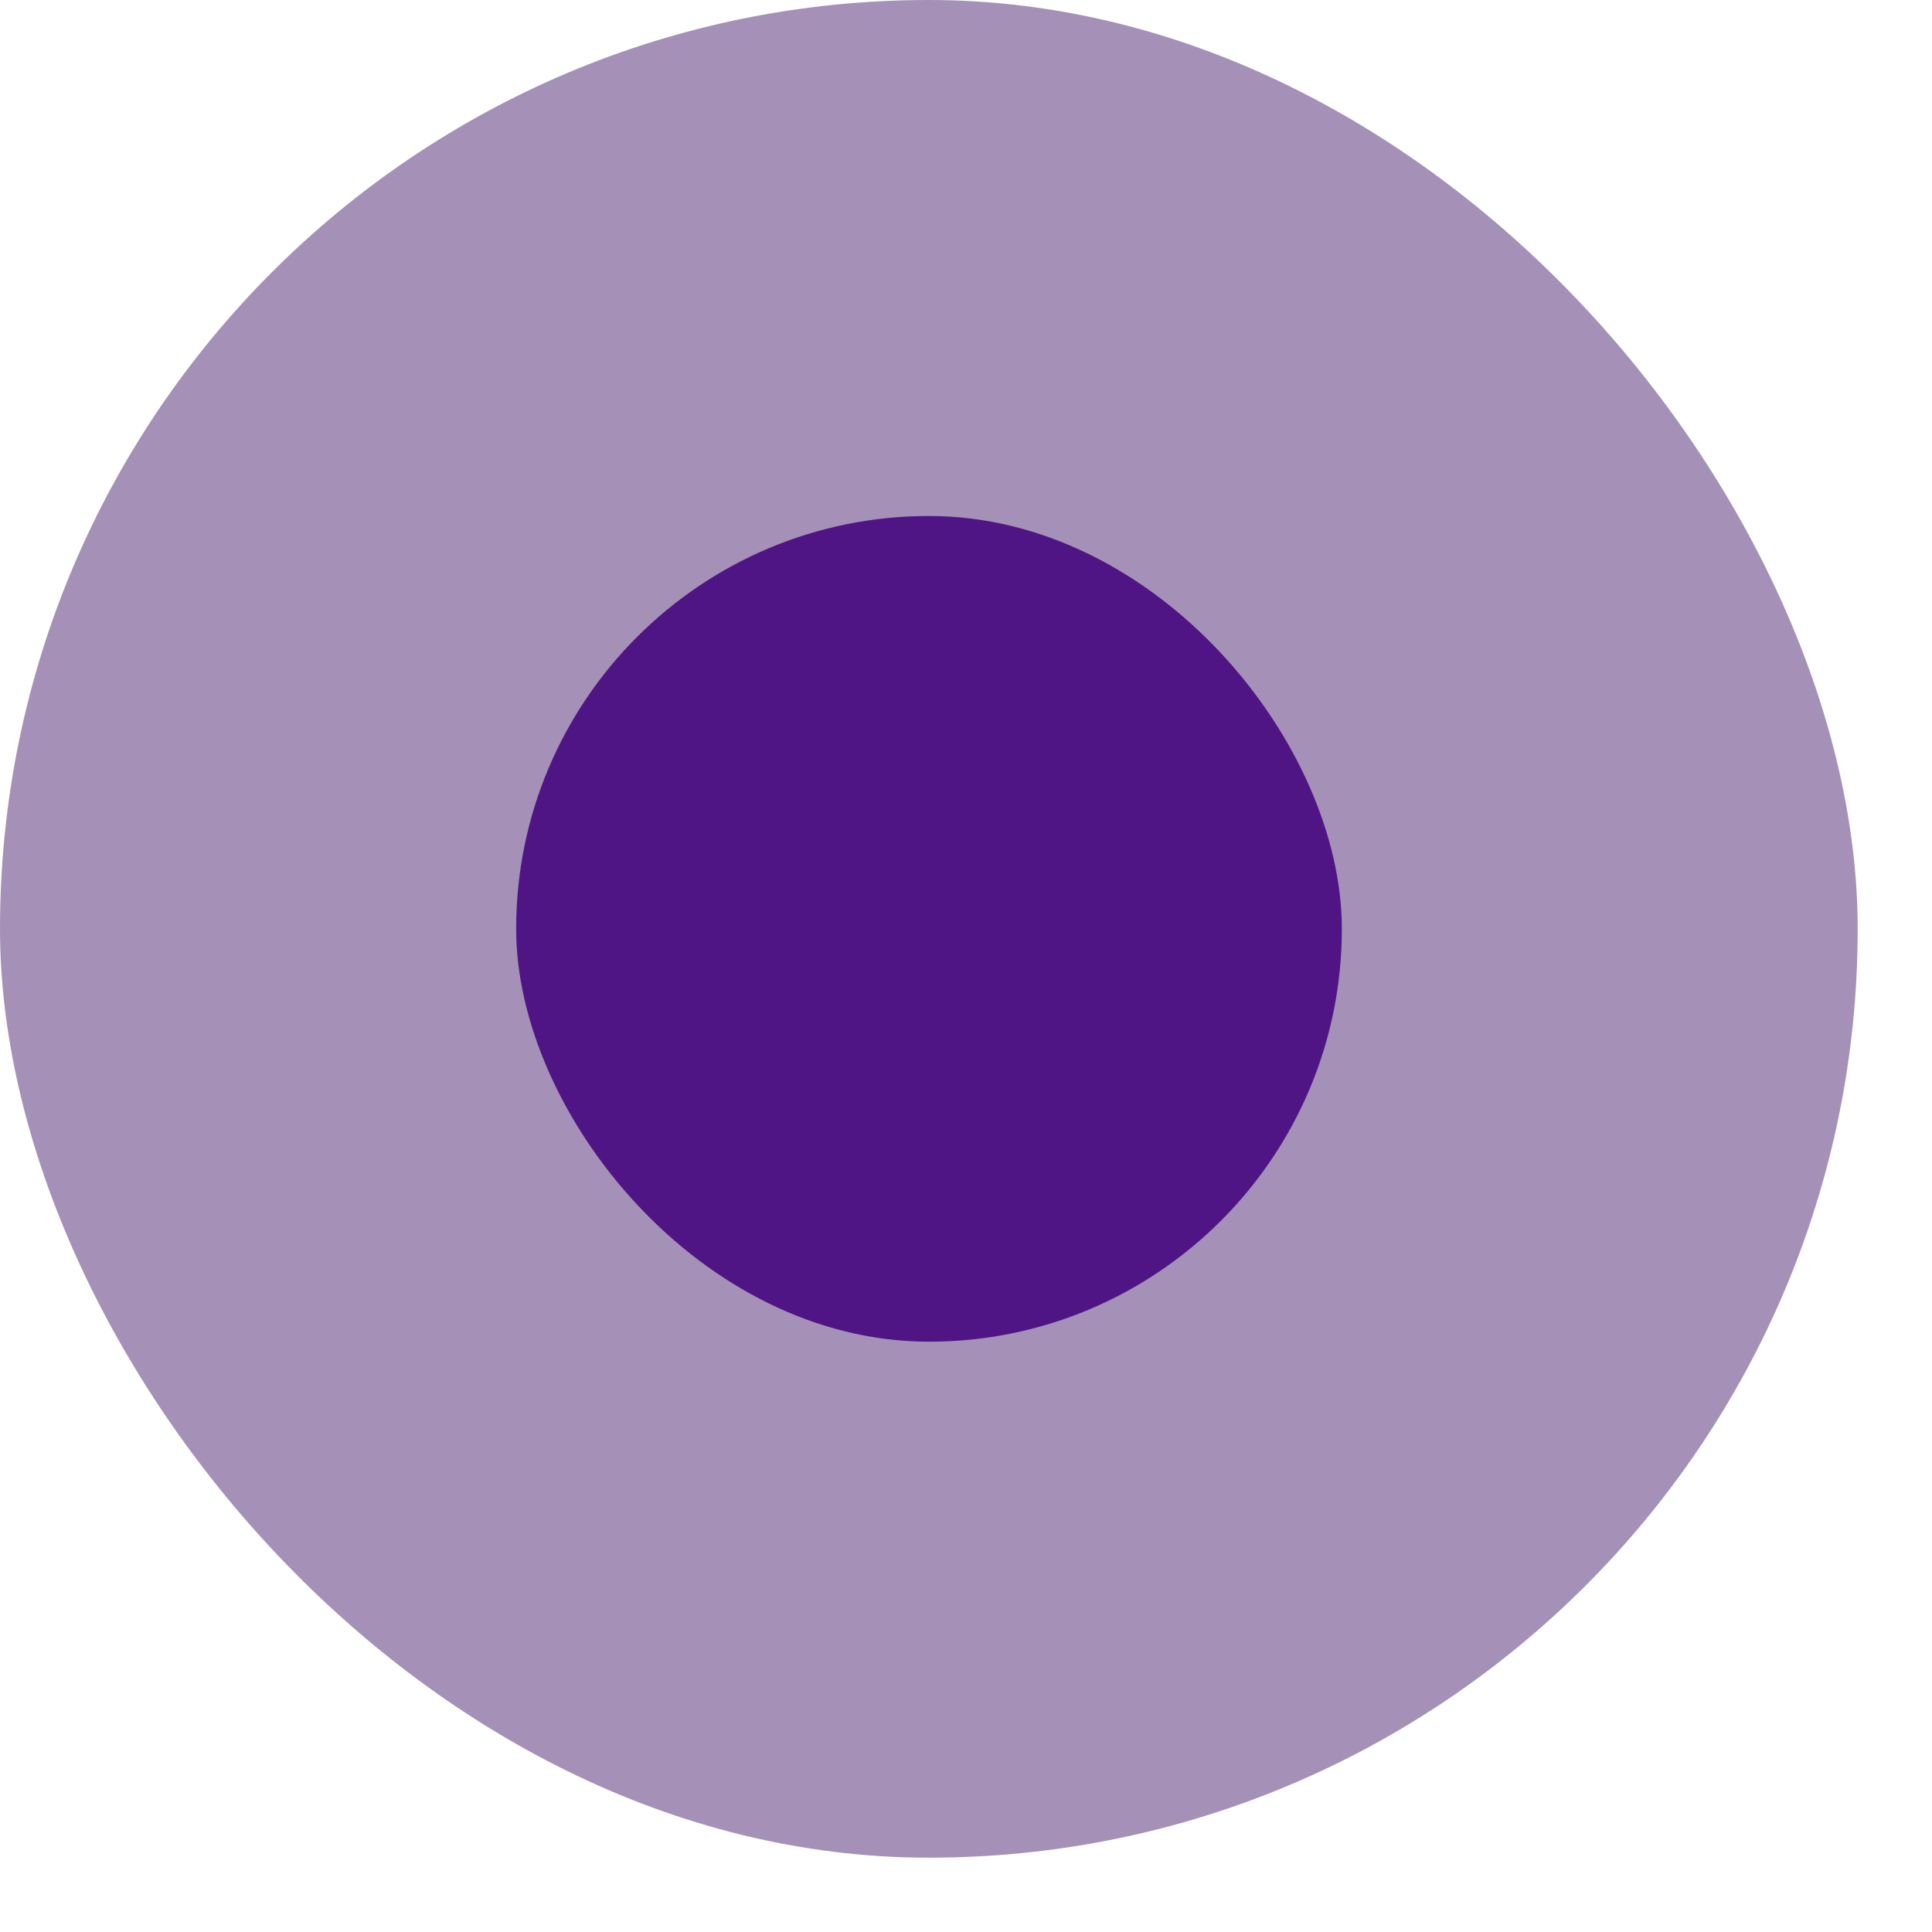
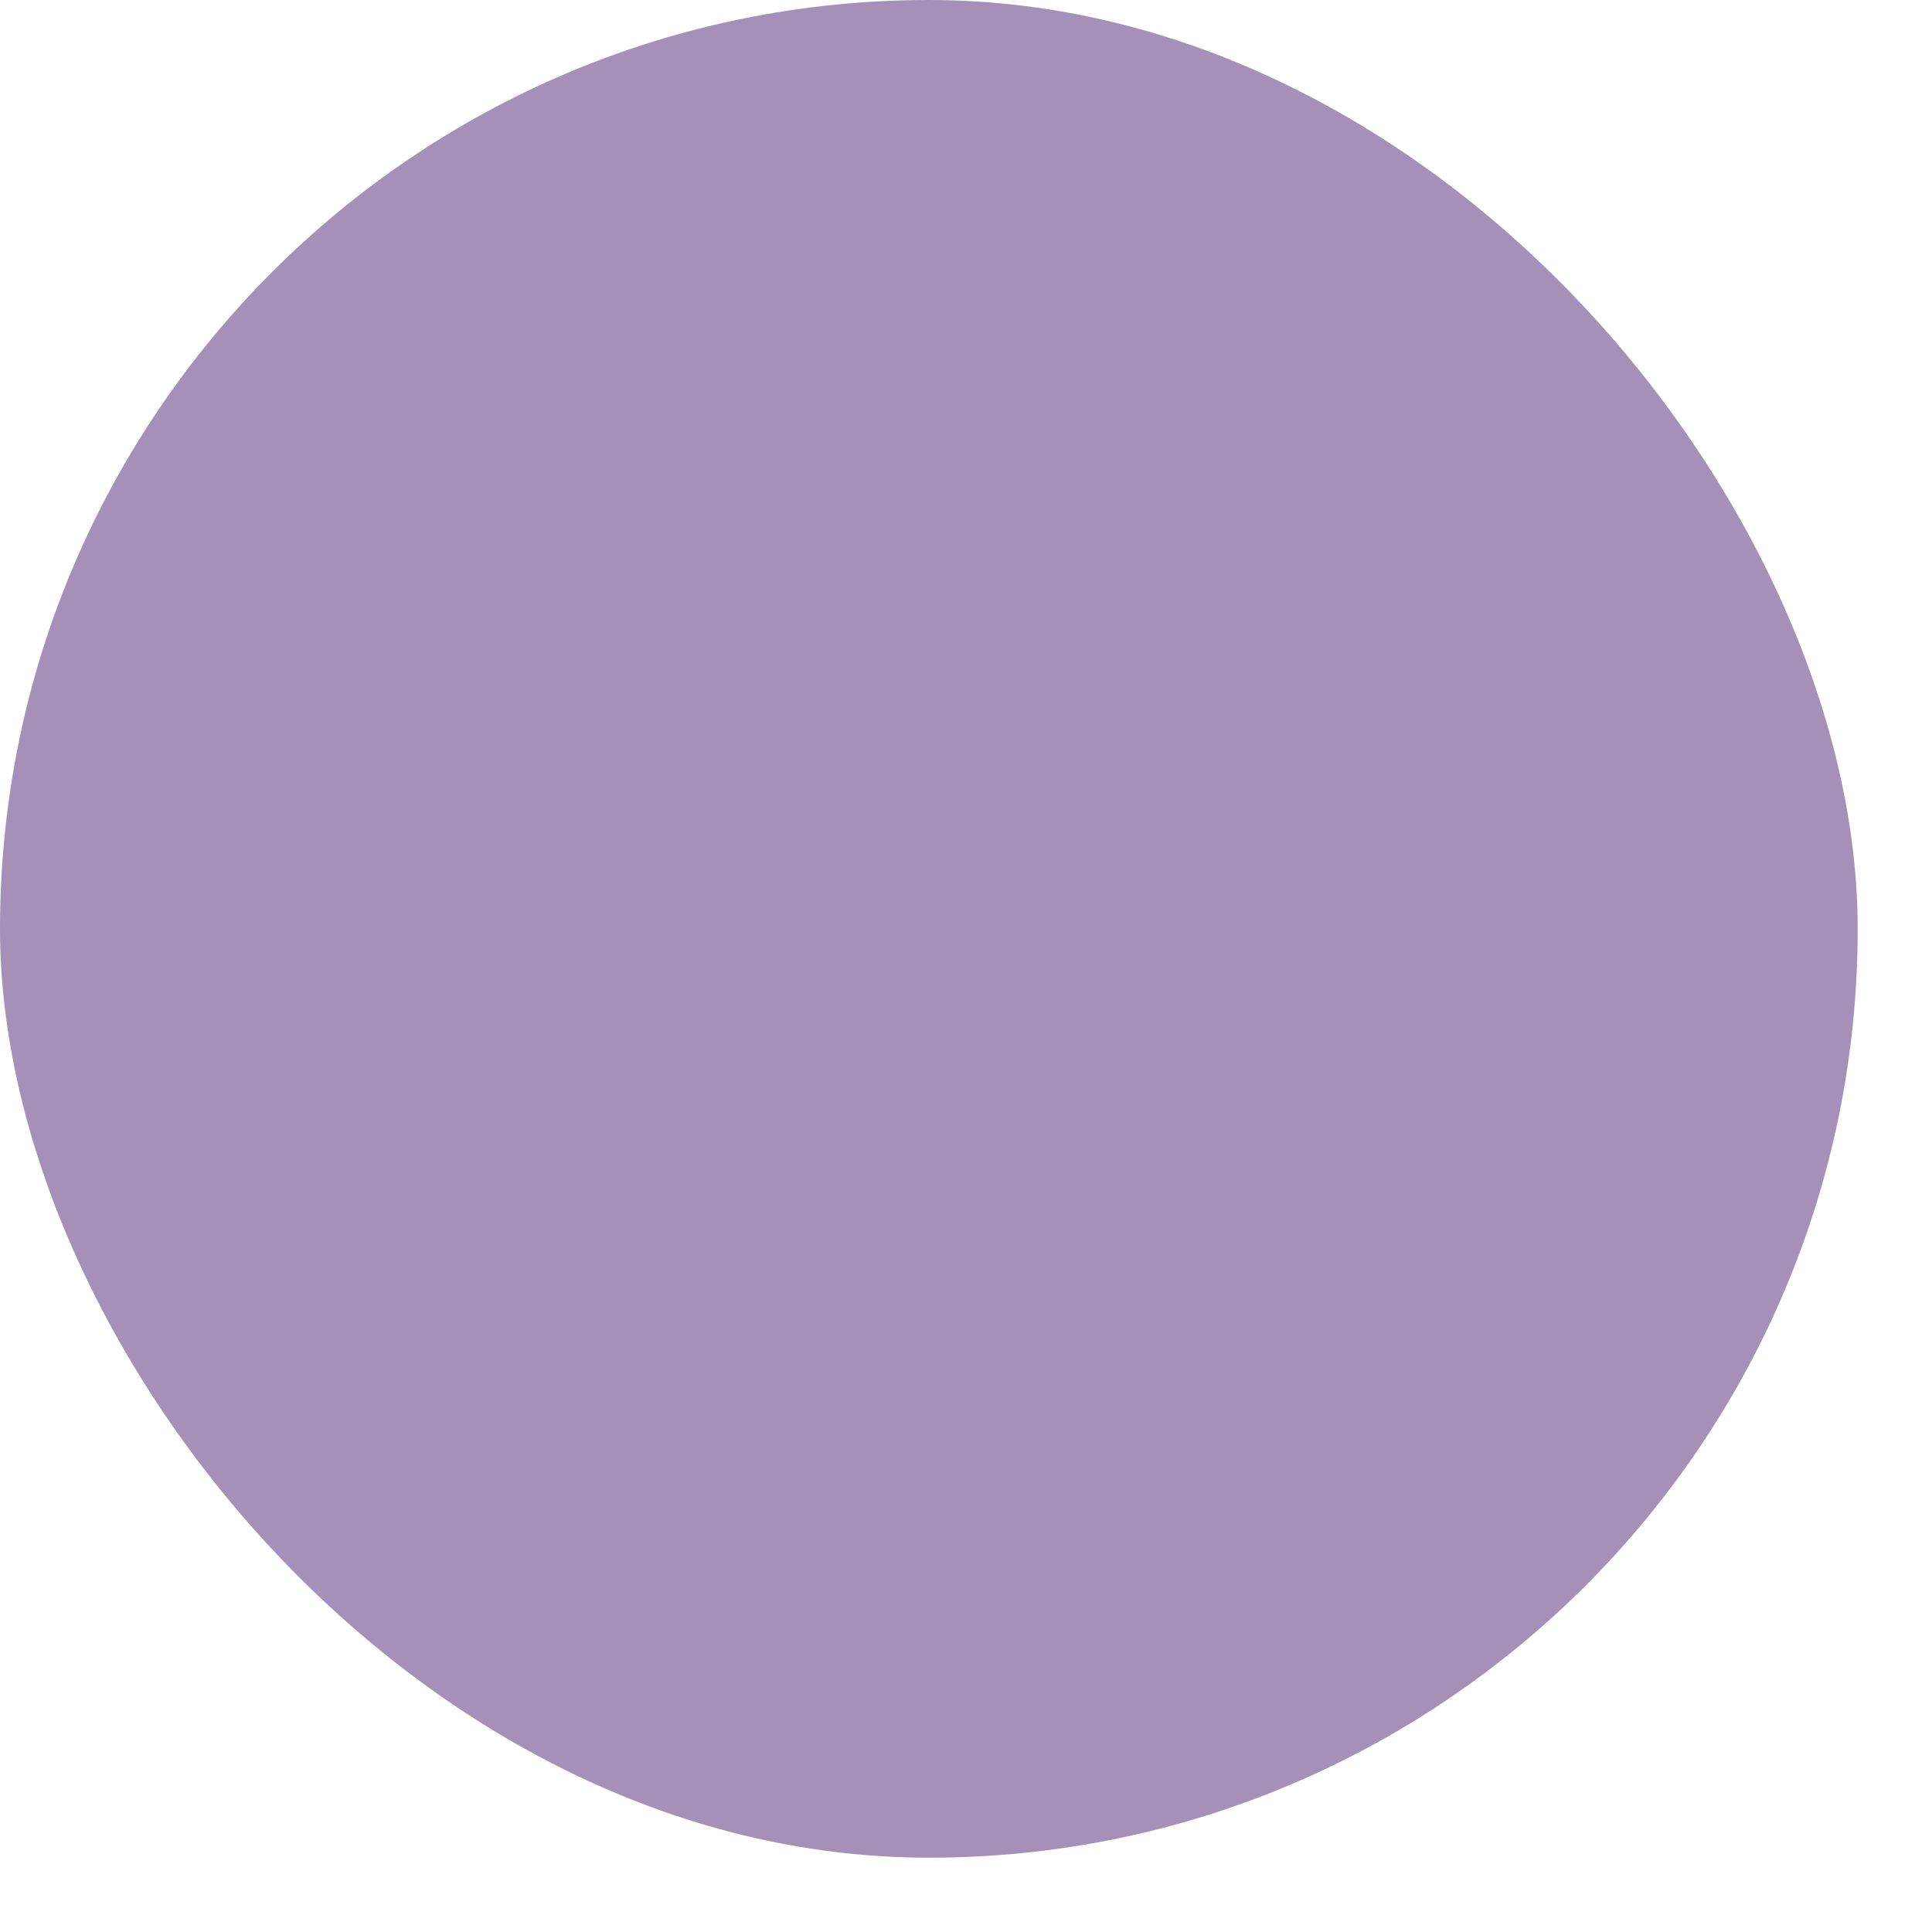
<svg xmlns="http://www.w3.org/2000/svg" width="13" height="13" viewBox="0 0 13 13" fill="none">
  <rect width="12.5" height="12.5" rx="6.25" fill="#34065B" fill-opacity="0.44" />
-   <rect x="3.473" y="3.472" width="5.556" height="5.556" rx="2.778" fill="#501584" />
</svg>